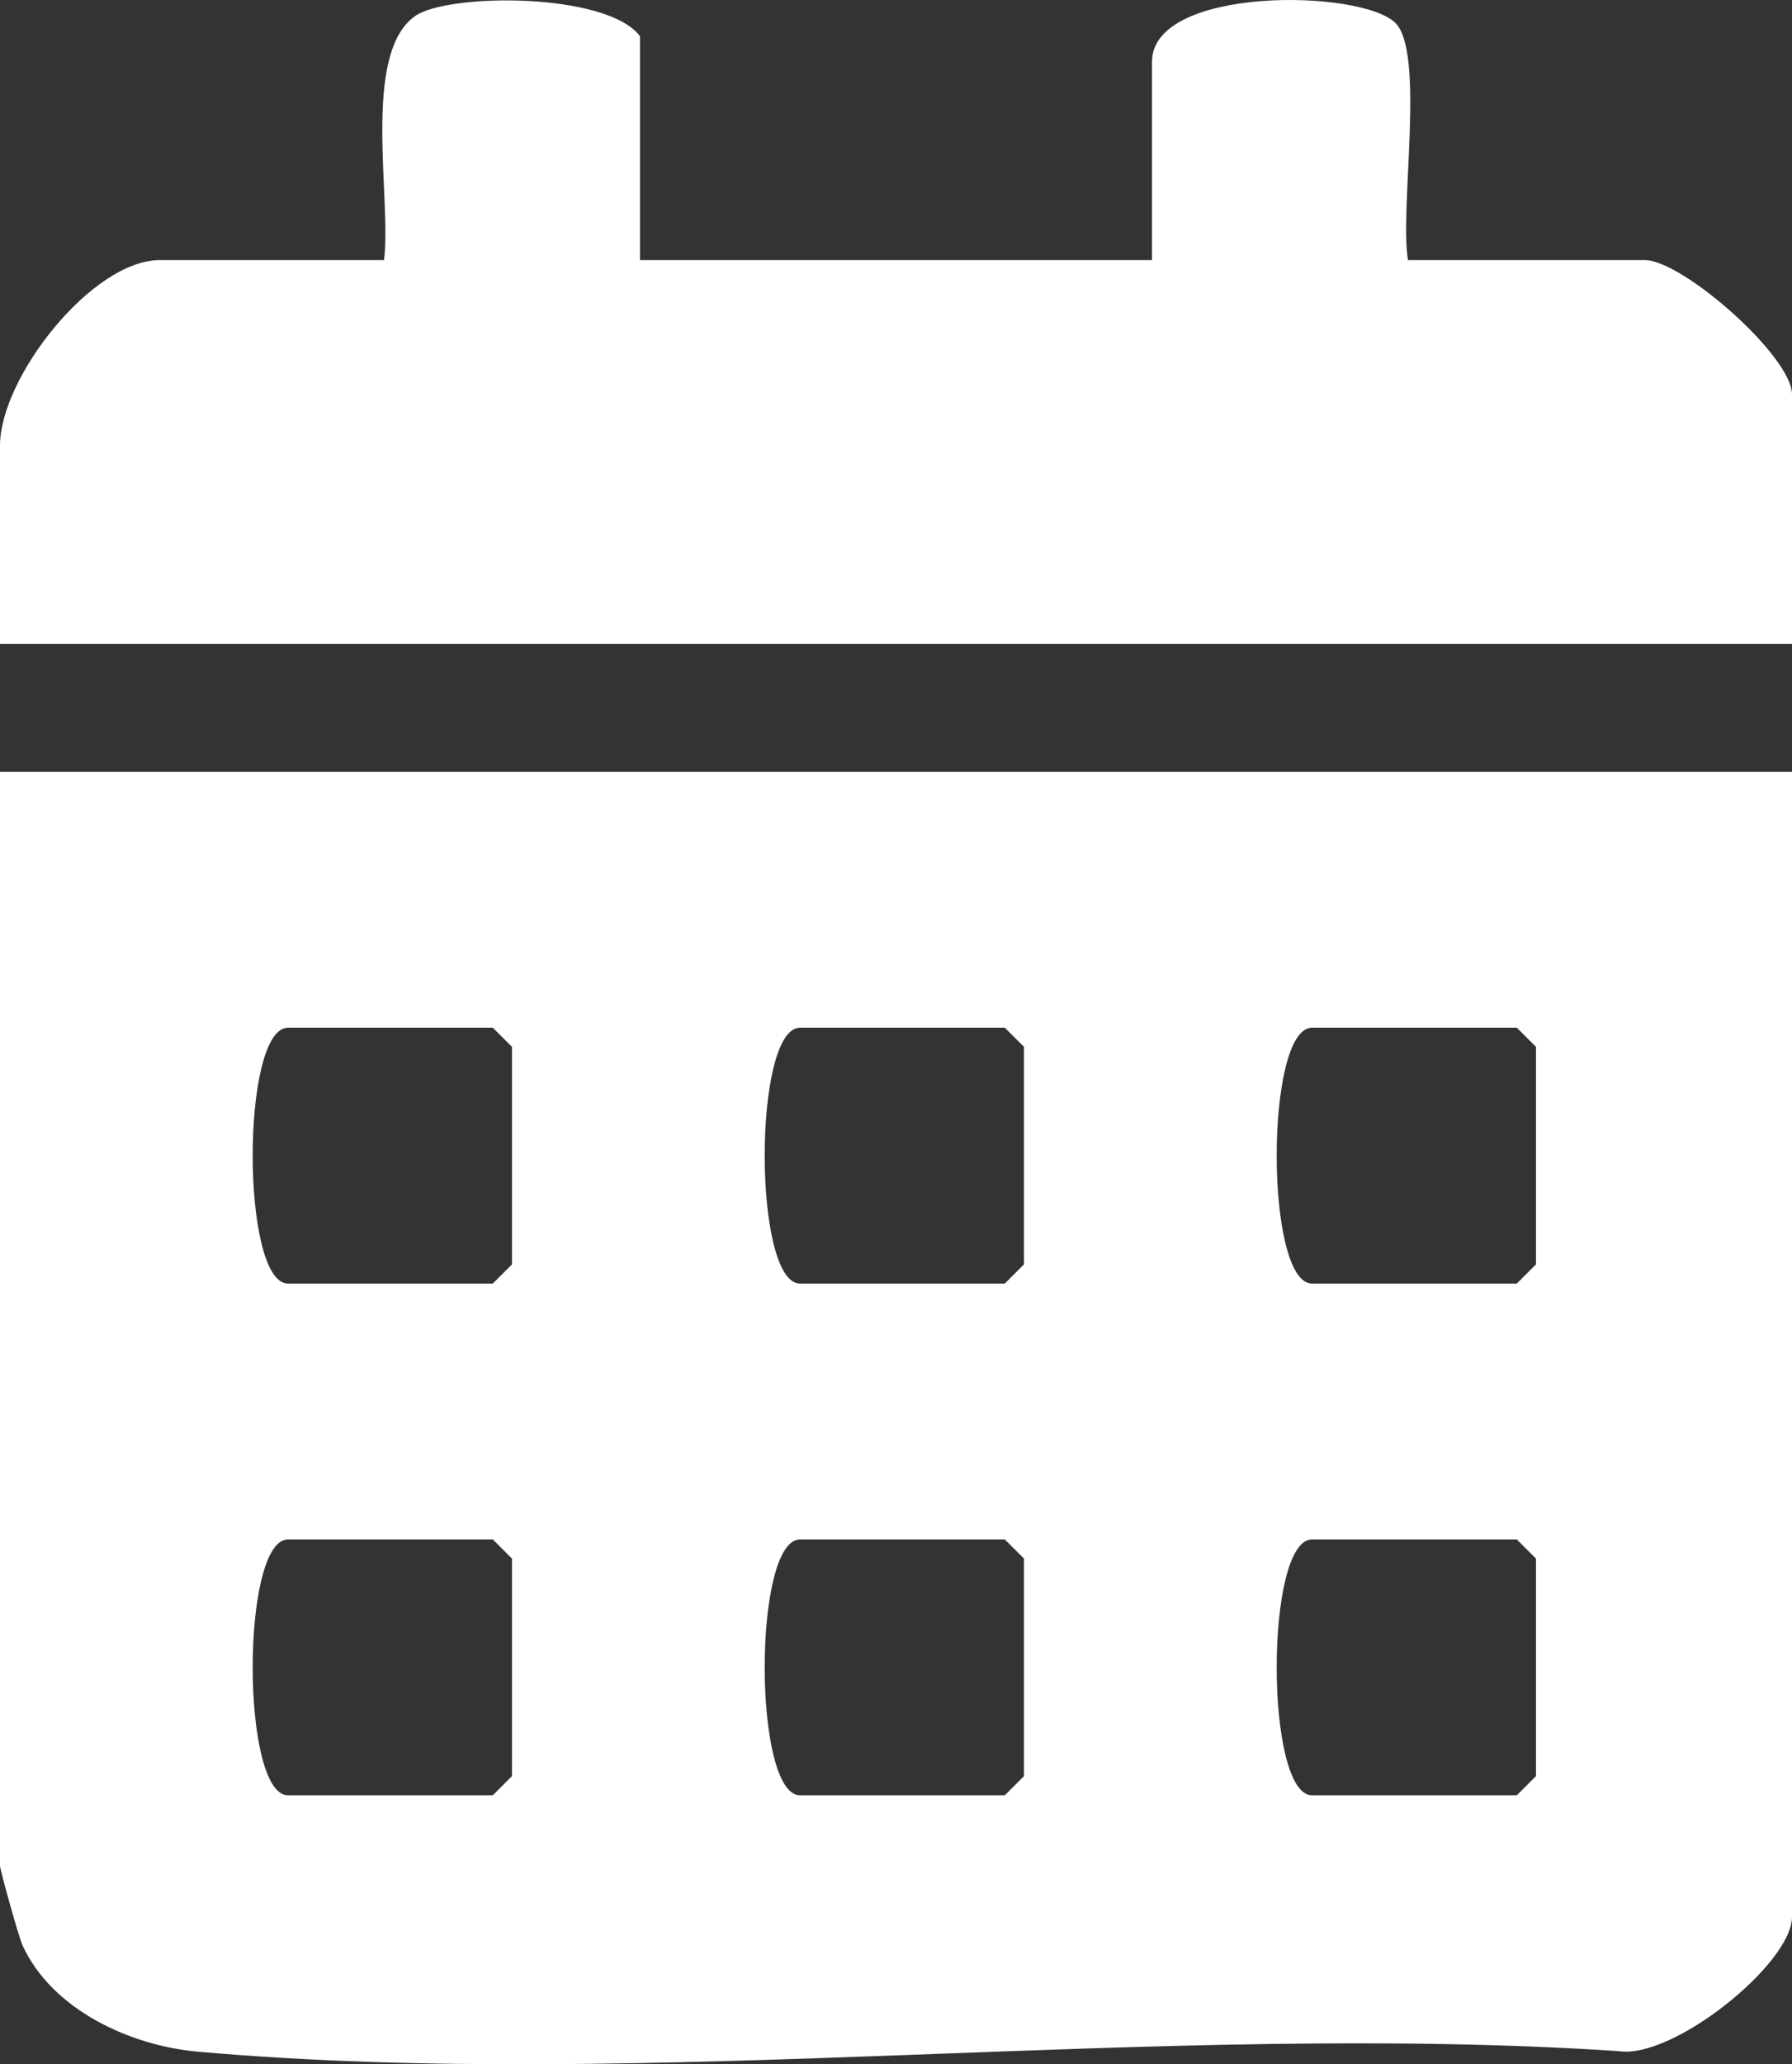
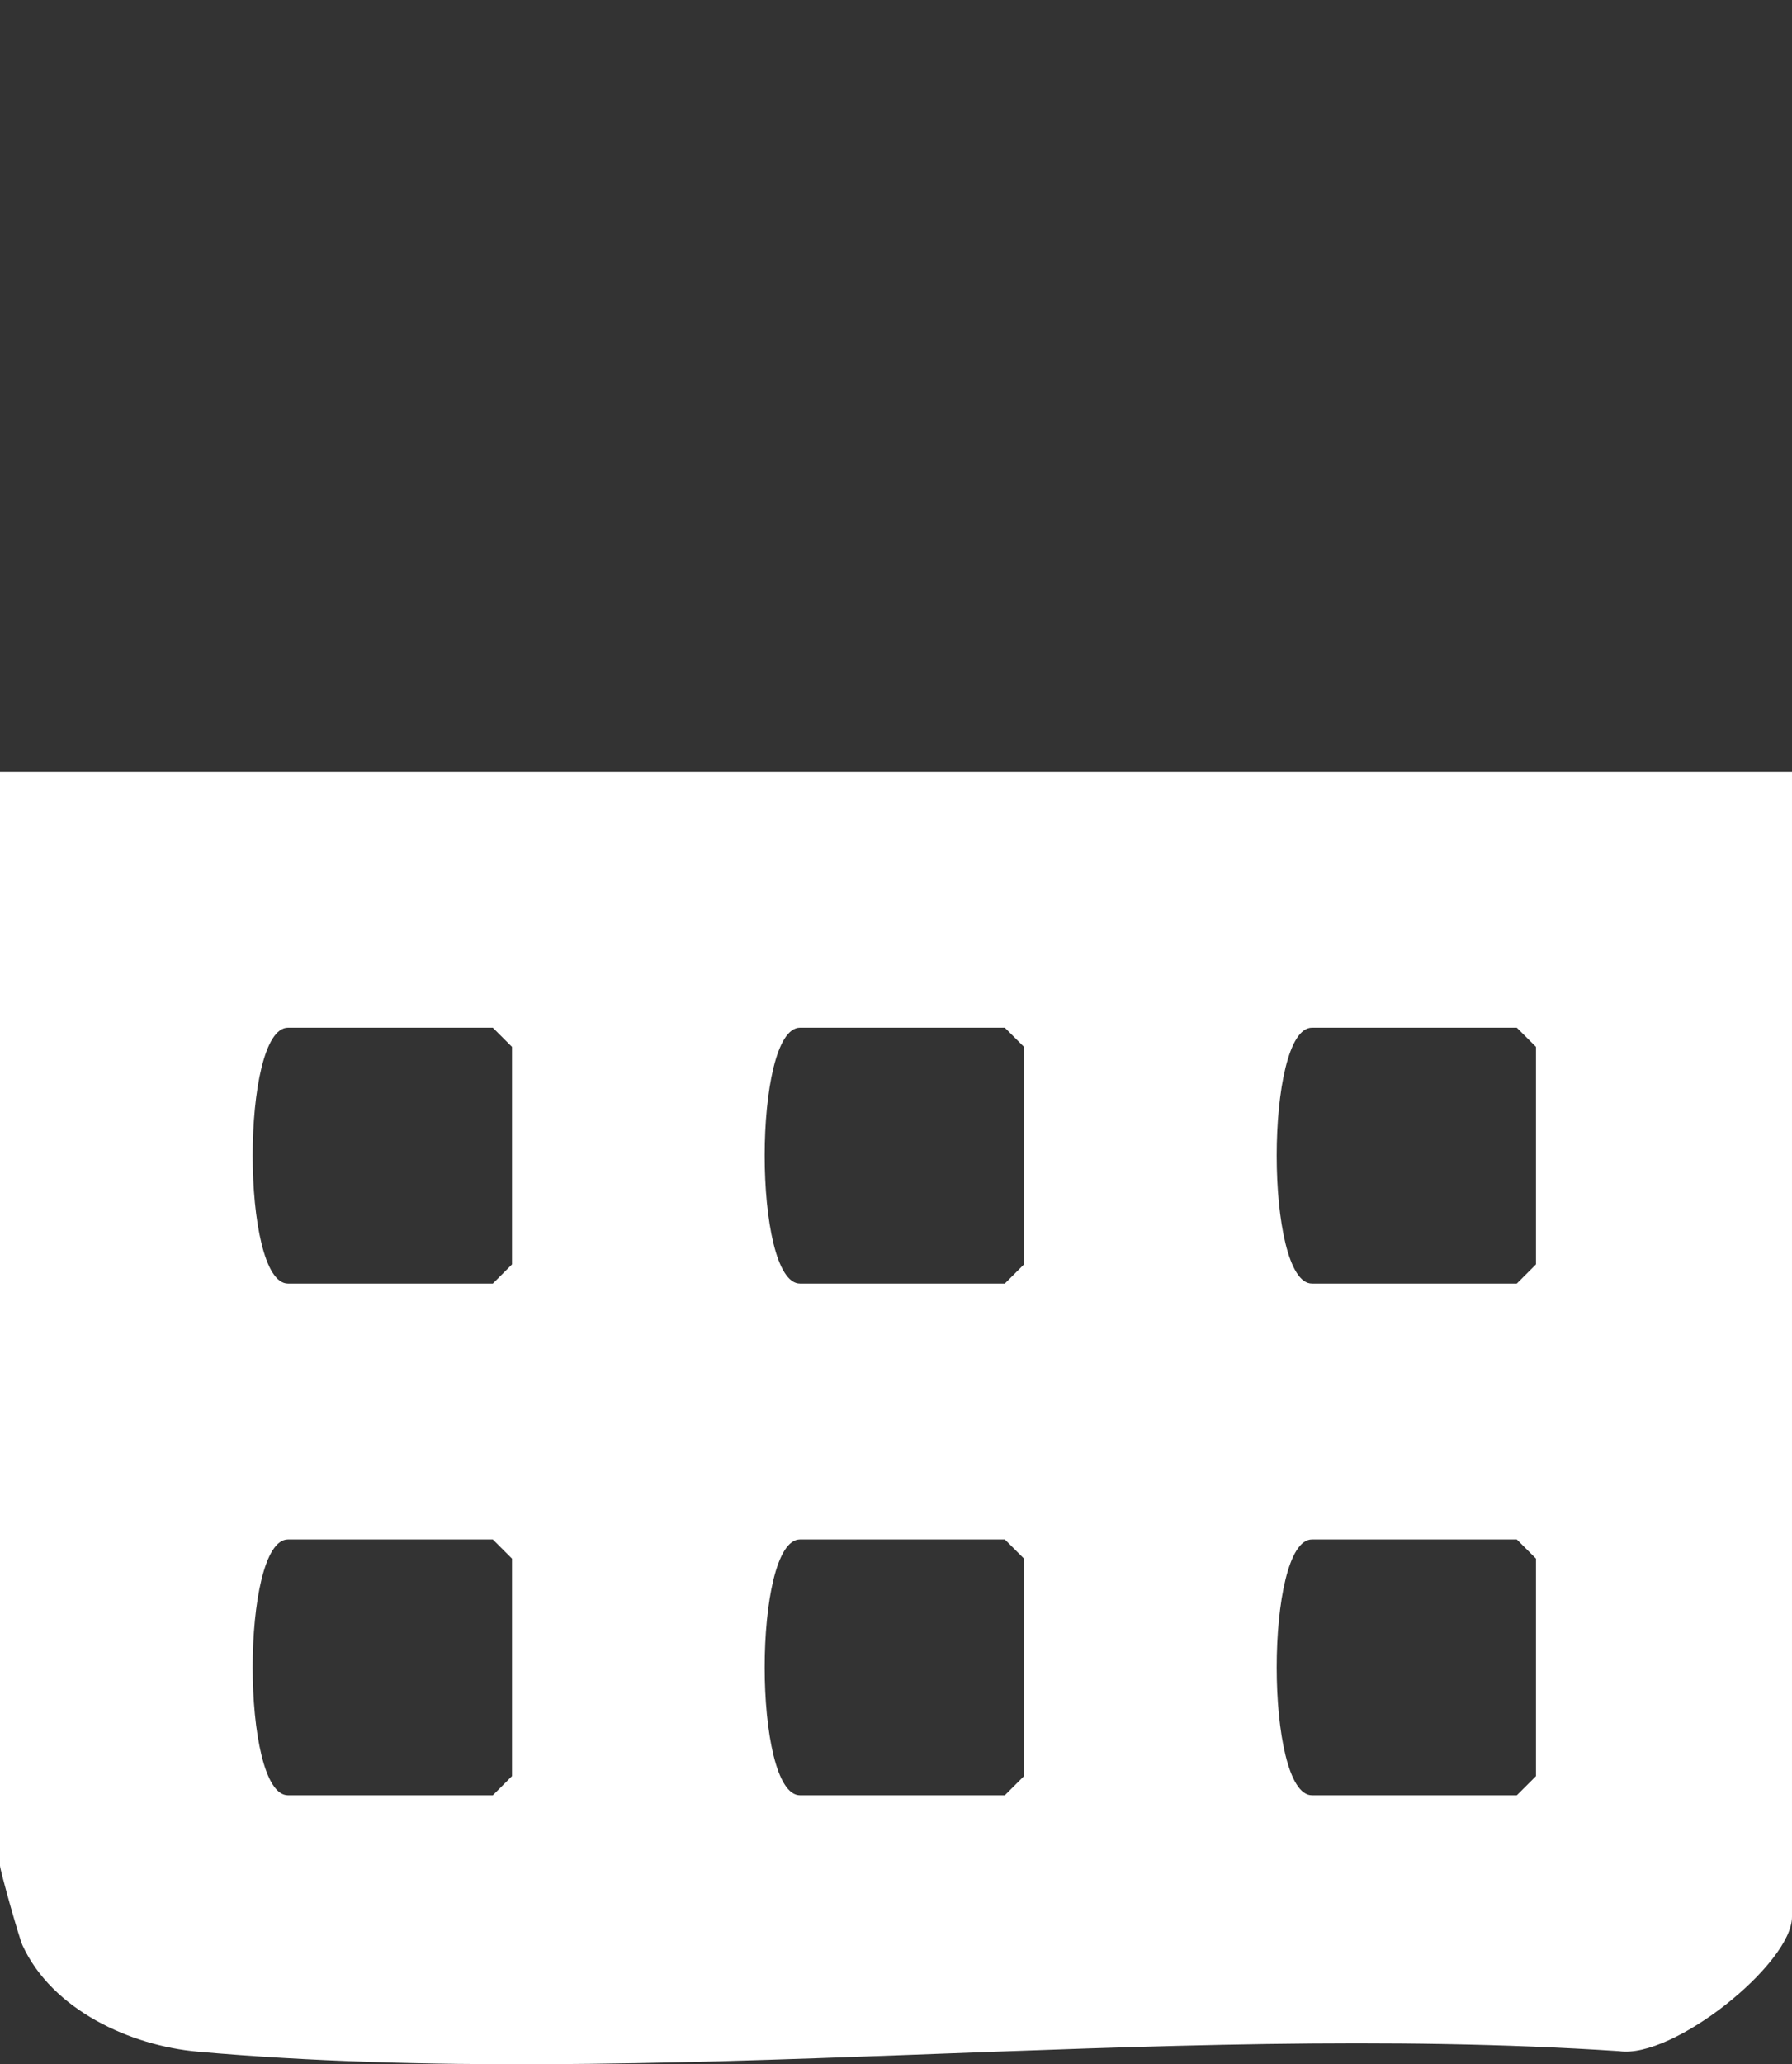
<svg xmlns="http://www.w3.org/2000/svg" id="Ebene_1" width="155.821mm" height="179.404mm" version="1.1" viewBox="0 0 441.696 508.547">
  <rect x="0" y="0" width="441.696" height="508.547" fill="#333333" stroke="none" />
  <defs>
    <style>
      .st0 {
        fill: #fff;
      }
    </style>
  </defs>
  <path class="st0" d="M441.696,190.145v282.082c0,11.541-29.284,35.051-42.589,33.097-113-7.512-238.872,9.984-350.334.125-16.681-1.476-35.895-10.299-43.215-26.168-.906-1.965-5.559-18.639-5.559-19.66V190.145h441.696ZM70.987,253.18c-11.606,0-11.607,63.035,0,63.035h50.48l4.732-4.728v-53.58l-4.732-4.728h-50.48ZM197.186,253.18c-11.606,0-11.607,63.035,0,63.035h50.48l4.732-4.728v-53.58l-4.732-4.728h-50.48ZM323.385,253.18c-11.606,0-11.607,63.035,0,63.035h50.48l4.732-4.728v-53.58l-4.732-4.728h-50.48ZM70.987,379.25c-11.606,0-11.607,63.035,0,63.035h50.48l4.732-4.728v-53.58l-4.732-4.728h-50.48ZM197.186,379.25c-11.606,0-11.607,63.035,0,63.035h50.48l4.732-4.728v-53.58l-4.732-4.728h-50.48ZM323.385,379.25c-11.606,0-11.607,63.035,0,63.035h50.48l4.732-4.728v-53.58l-4.732-4.728h-50.48Z" />
-   <path class="st0" d="M157.749,64.075h126.199V15.223c0-18.727,51.677-17.963,60.025-9.535,7.33,7.4.936,46.125,3.075,58.387h58.367c9.273,0,36.282,23.709,36.282,33.093v61.459H0v-48.852c0-16.712,22.644-45.7,39.437-45.7h55.212c1.936-14.908-5.61-50.735,7.655-60.115,8.046-5.689,47.263-5.911,55.444,4.959v55.156Z" />
</svg>